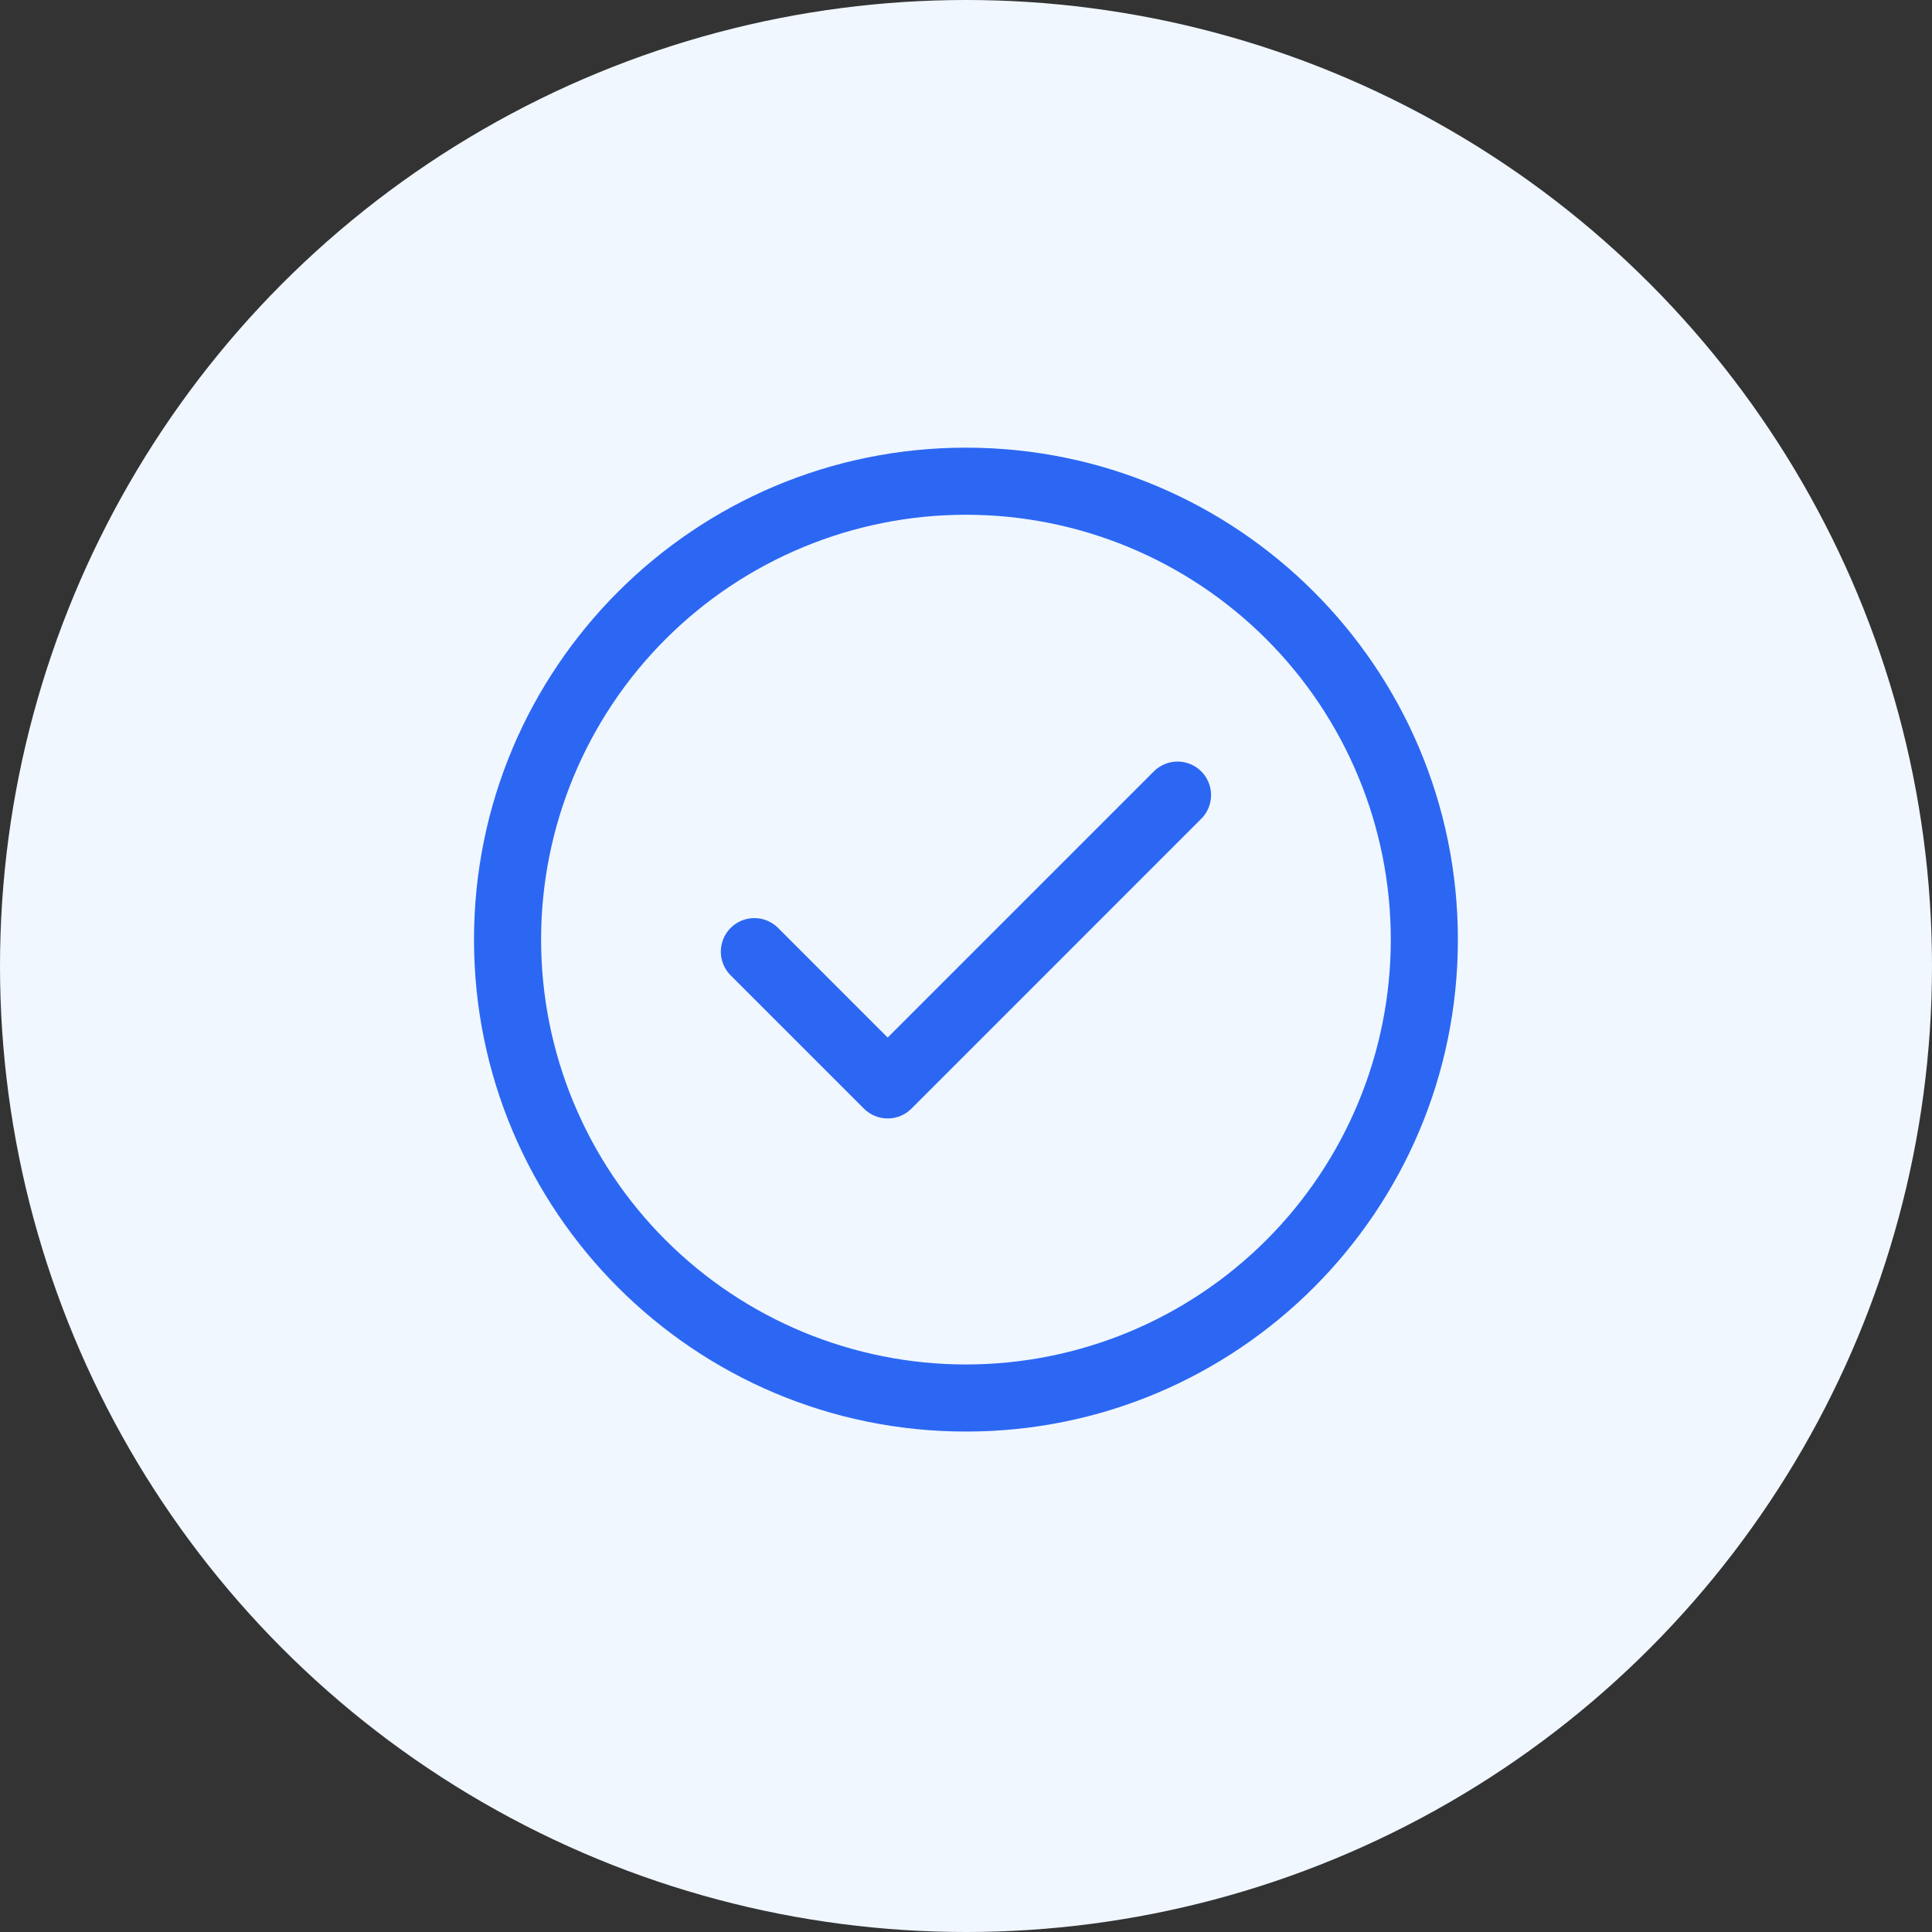
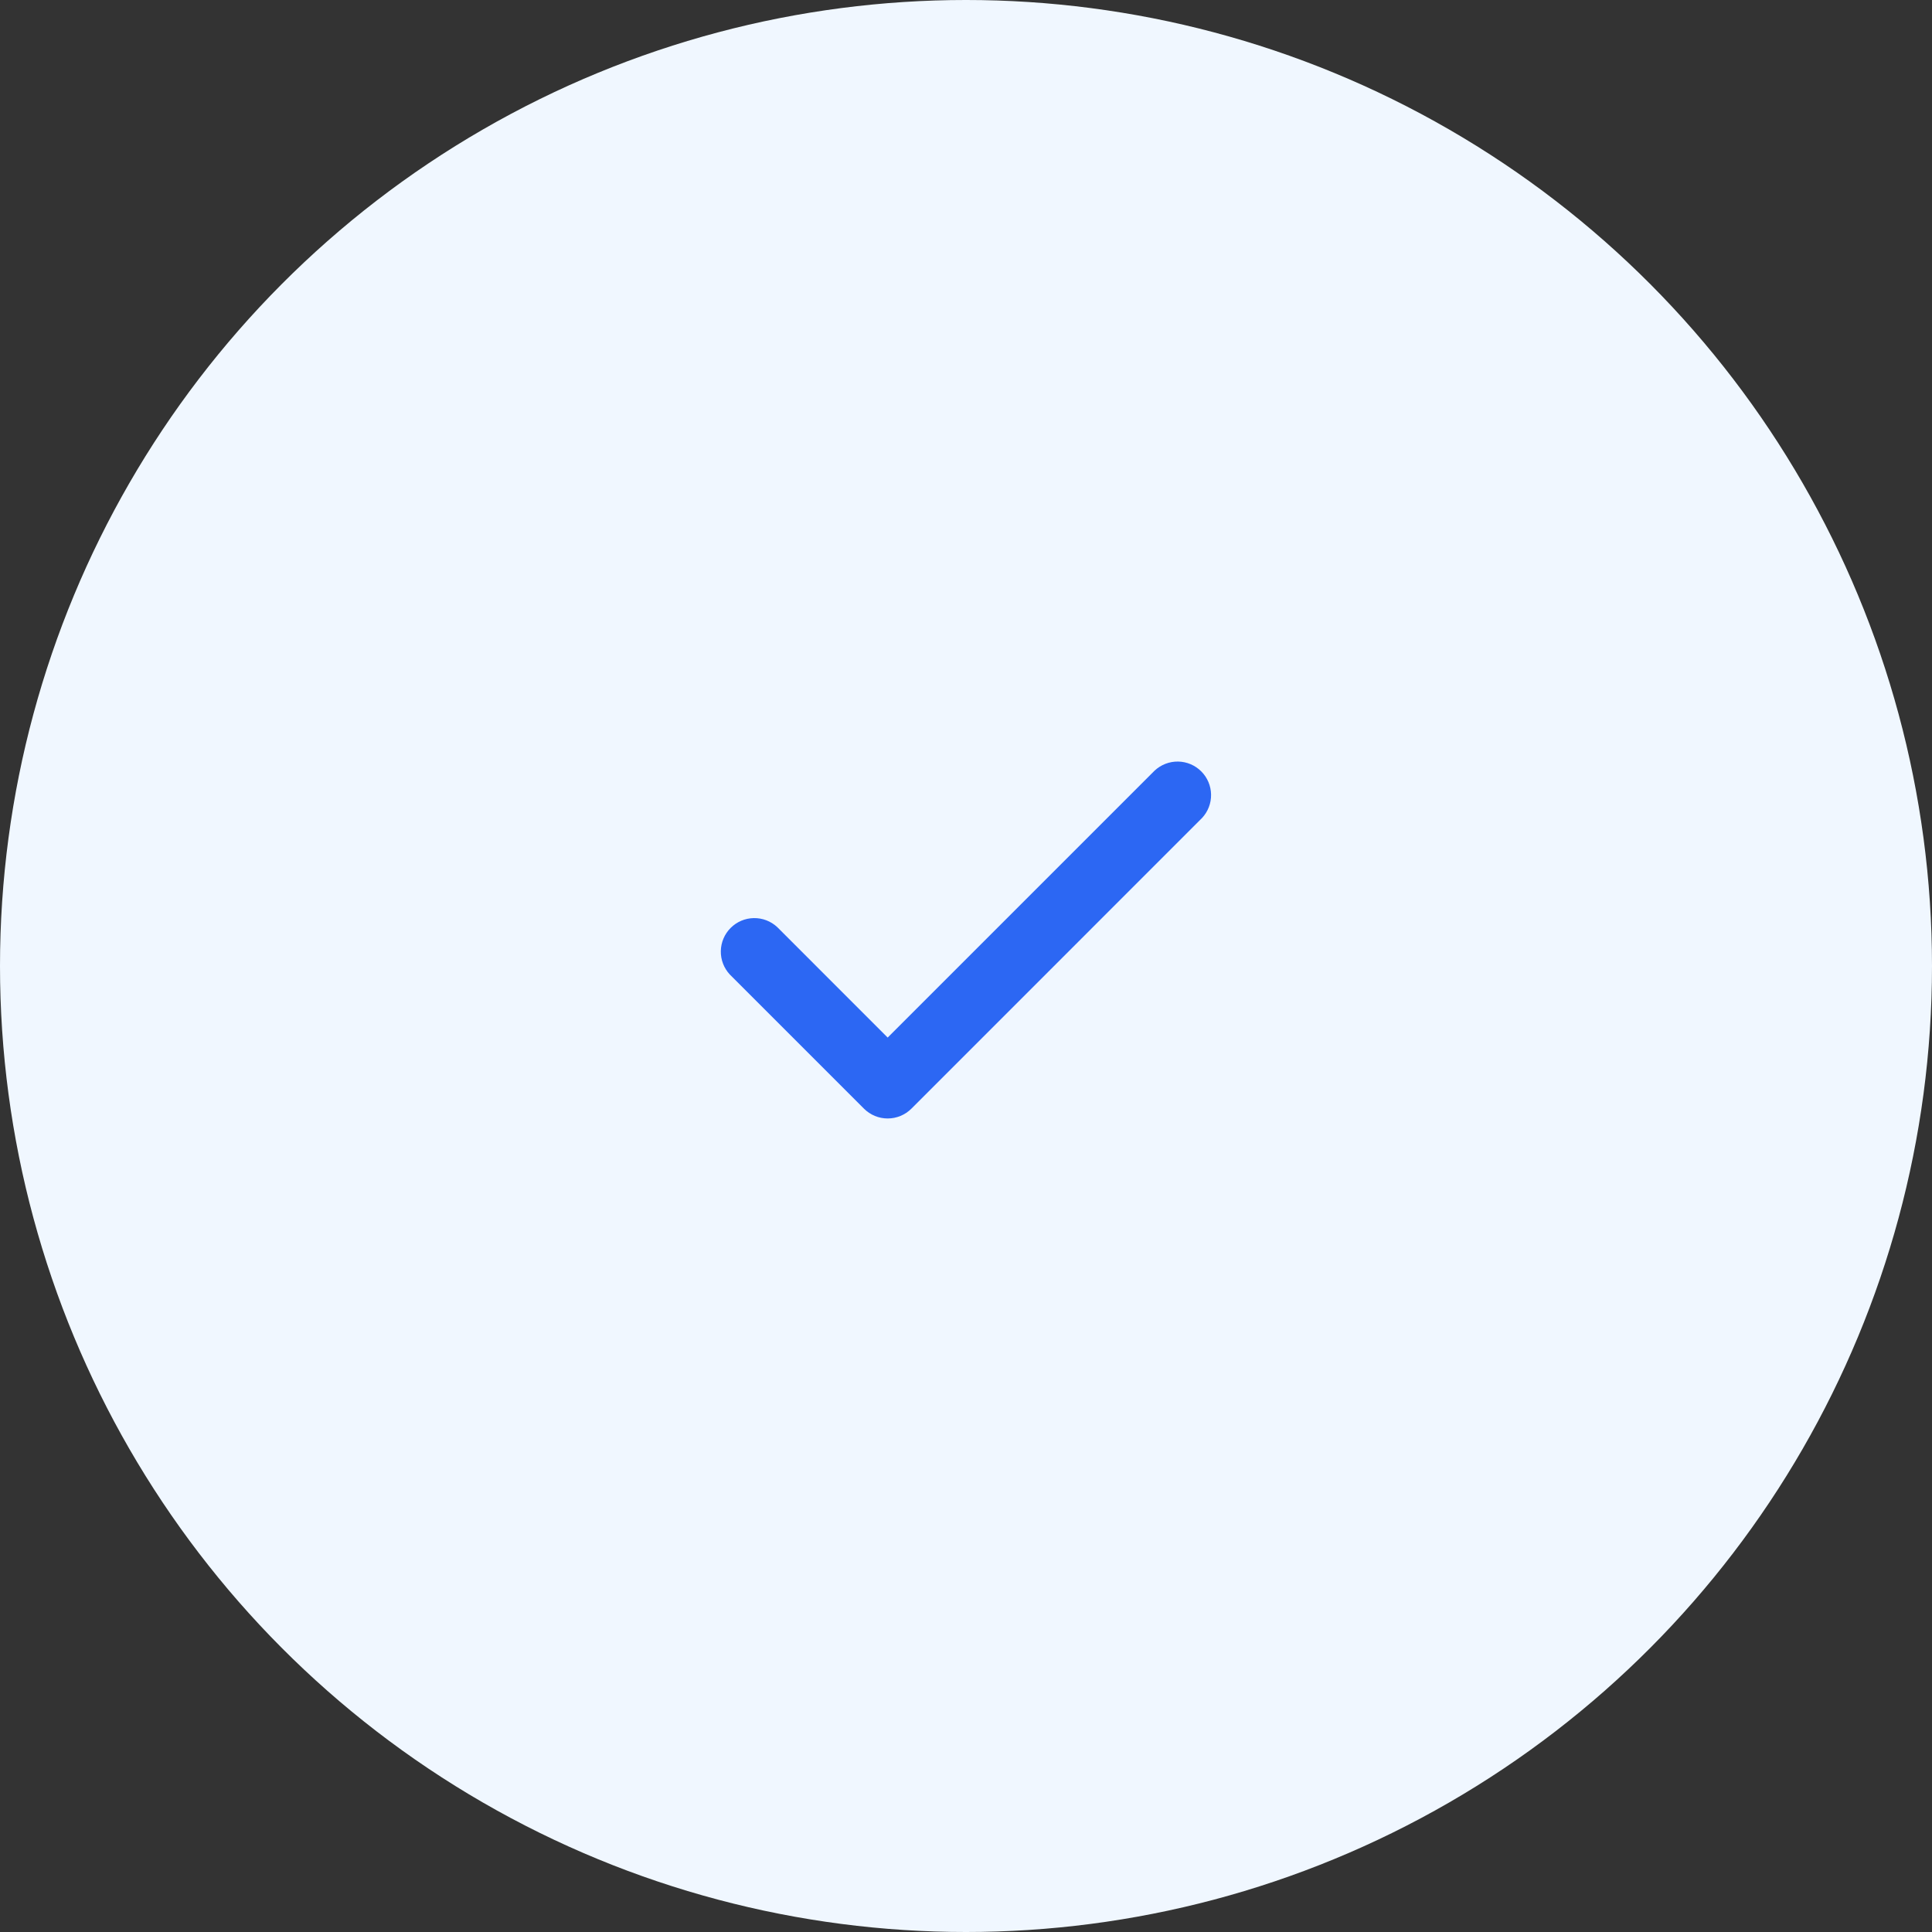
<svg xmlns="http://www.w3.org/2000/svg" width="72" height="72" viewBox="0 0 72 72" fill="none">
  <rect x="0" y="0" width="72" height="72" fill="#333333" stroke="none" />
  <circle cx="36" cy="36" r="36" fill="#F0F7FF" />
  <path d="M44.798 30.483C45.019 30.246 45.139 29.933 45.133 29.609C45.128 29.285 44.996 28.976 44.767 28.747C44.538 28.518 44.229 28.387 43.906 28.381C43.582 28.376 43.268 28.496 43.031 28.717L33.081 38.667L28.965 34.55C28.728 34.329 28.414 34.209 28.09 34.215C27.767 34.22 27.458 34.352 27.229 34.581C27 34.81 26.869 35.119 26.863 35.442C26.857 35.766 26.977 36.08 27.198 36.317L32.198 41.317C32.432 41.551 32.75 41.682 33.081 41.682C33.413 41.682 33.73 41.551 33.965 41.317L44.798 30.483Z" fill="#2C67F3" />
-   <path d="M35.998 16.683C46.123 16.683 54.331 24.892 54.331 35.017C54.331 45.142 46.123 53.35 35.998 53.35C25.873 53.35 17.665 45.142 17.665 35.017C17.665 24.892 25.873 16.683 35.998 16.683ZM20.165 35.017C20.165 39.216 21.833 43.243 24.802 46.212C27.772 49.182 31.799 50.85 35.998 50.85C40.197 50.85 44.225 49.182 47.194 46.212C50.163 43.243 51.831 39.216 51.831 35.017C51.831 30.817 50.163 26.79 47.194 23.821C44.225 20.851 40.197 19.183 35.998 19.183C31.799 19.183 27.772 20.851 24.802 23.821C21.833 26.79 20.165 30.817 20.165 35.017Z" fill="#2C67F3" />
</svg>